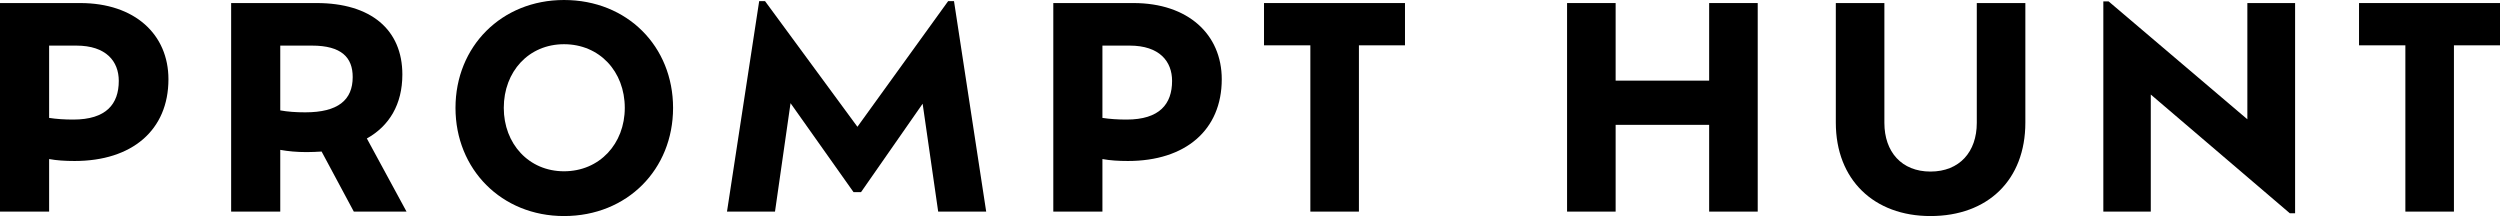
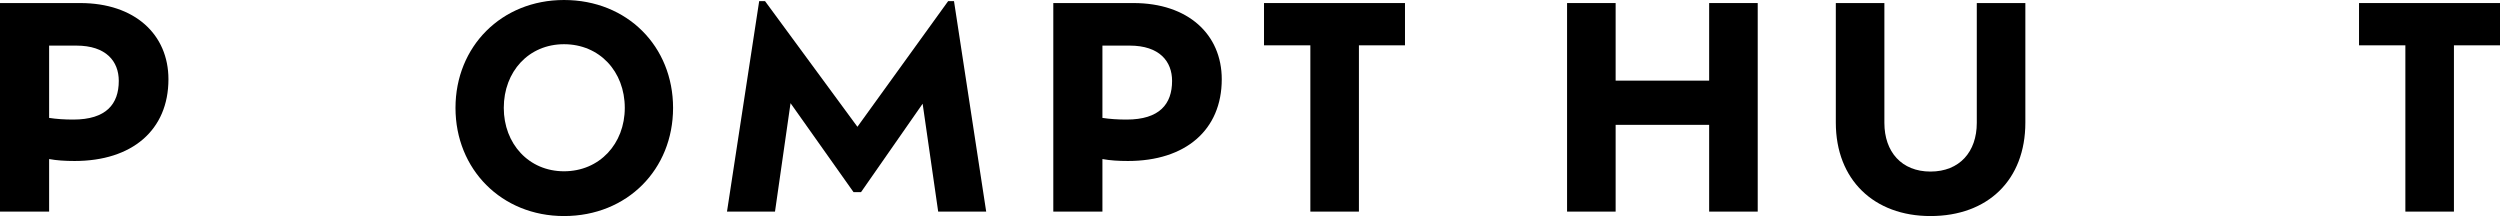
<svg xmlns="http://www.w3.org/2000/svg" width="162" height="14" viewBox="0 0 162 14" fill="">
  <path d="M5.197 0.198H0V13.712H3.183V10.306C3.668 10.396 4.208 10.432 4.837 10.432C8.56 10.432 10.915 8.432 10.915 5.135C10.915 2.234 8.74 0.198 5.197 0.198ZM4.747 7.748C4.172 7.748 3.65 7.712 3.183 7.64V2.955H4.945C6.887 2.955 7.697 3.982 7.697 5.243C7.697 6.739 6.887 7.748 4.747 7.748Z" fill="black" />
-   <path d="M26.343 13.712L23.772 8.973C25.228 8.162 26.073 6.757 26.073 4.829C26.073 1.928 24.041 0.198 20.517 0.198H14.978V13.712H18.161V9.712C18.665 9.802 19.222 9.856 19.869 9.856C20.211 9.856 20.535 9.838 20.84 9.82L22.927 13.712H26.343ZM19.779 7.279C19.186 7.279 18.647 7.243 18.161 7.153V2.955H20.211C22.135 2.955 22.855 3.73 22.855 4.991C22.855 6.486 21.901 7.279 19.779 7.279Z" fill="black" />
  <path d="M36.547 14C40.648 14 43.615 10.973 43.615 6.991C43.615 3.009 40.648 0 36.547 0C32.502 0 29.516 3.009 29.516 6.991C29.516 10.973 32.502 14 36.547 14ZM36.547 11.099C34.264 11.099 32.645 9.315 32.645 6.991C32.645 4.631 34.264 2.865 36.547 2.865C38.849 2.865 40.486 4.631 40.486 6.991C40.486 9.315 38.849 11.099 36.547 11.099Z" fill="black" />
  <path d="M63.905 13.712L61.819 0.072H61.441L55.561 8.216L49.573 0.072H49.195L47.109 13.712H50.22L51.227 6.685L55.309 12.45H55.795L59.787 6.721L60.794 13.712H63.905Z" fill="black" />
  <path d="M73.451 0.198H68.254V13.712H71.437V10.306C71.923 10.396 72.462 10.432 73.092 10.432C76.814 10.432 79.17 8.432 79.17 5.135C79.17 2.234 76.994 0.198 73.451 0.198ZM73.002 7.748C72.426 7.748 71.905 7.712 71.437 7.64V2.955H73.2C75.142 2.955 75.951 3.982 75.951 5.243C75.951 6.739 75.142 7.748 73.002 7.748Z" fill="black" />
  <path d="M84.911 13.712H88.058V2.937H91.043V0.198H81.908V2.937H84.911V13.712Z" fill="black" />
  <path d="M110.753 0.198V5.225H104.693V0.198H101.546V13.712H104.693V8.09H110.753V13.712H113.9V0.198H110.753Z" fill="black" />
  <path d="M125.093 14C128.816 14 131.243 11.658 131.243 7.946V0.198H128.096V7.964C128.096 9.838 126.981 11.117 125.093 11.117C123.223 11.117 122.108 9.838 122.108 7.964V0.198H118.961V7.946C118.961 11.658 121.443 14 125.093 14Z" fill="black" />
-   <path d="M145.629 0.198V7.73L136.638 0.09H136.296V13.712H139.371V6.126L148.381 13.82H148.722V0.198H145.629Z" fill="black" />
  <path d="M155.868 13.712H159.015V2.937H162V0.198H152.865V2.937H155.868V13.712Z" fill="black" />
</svg>